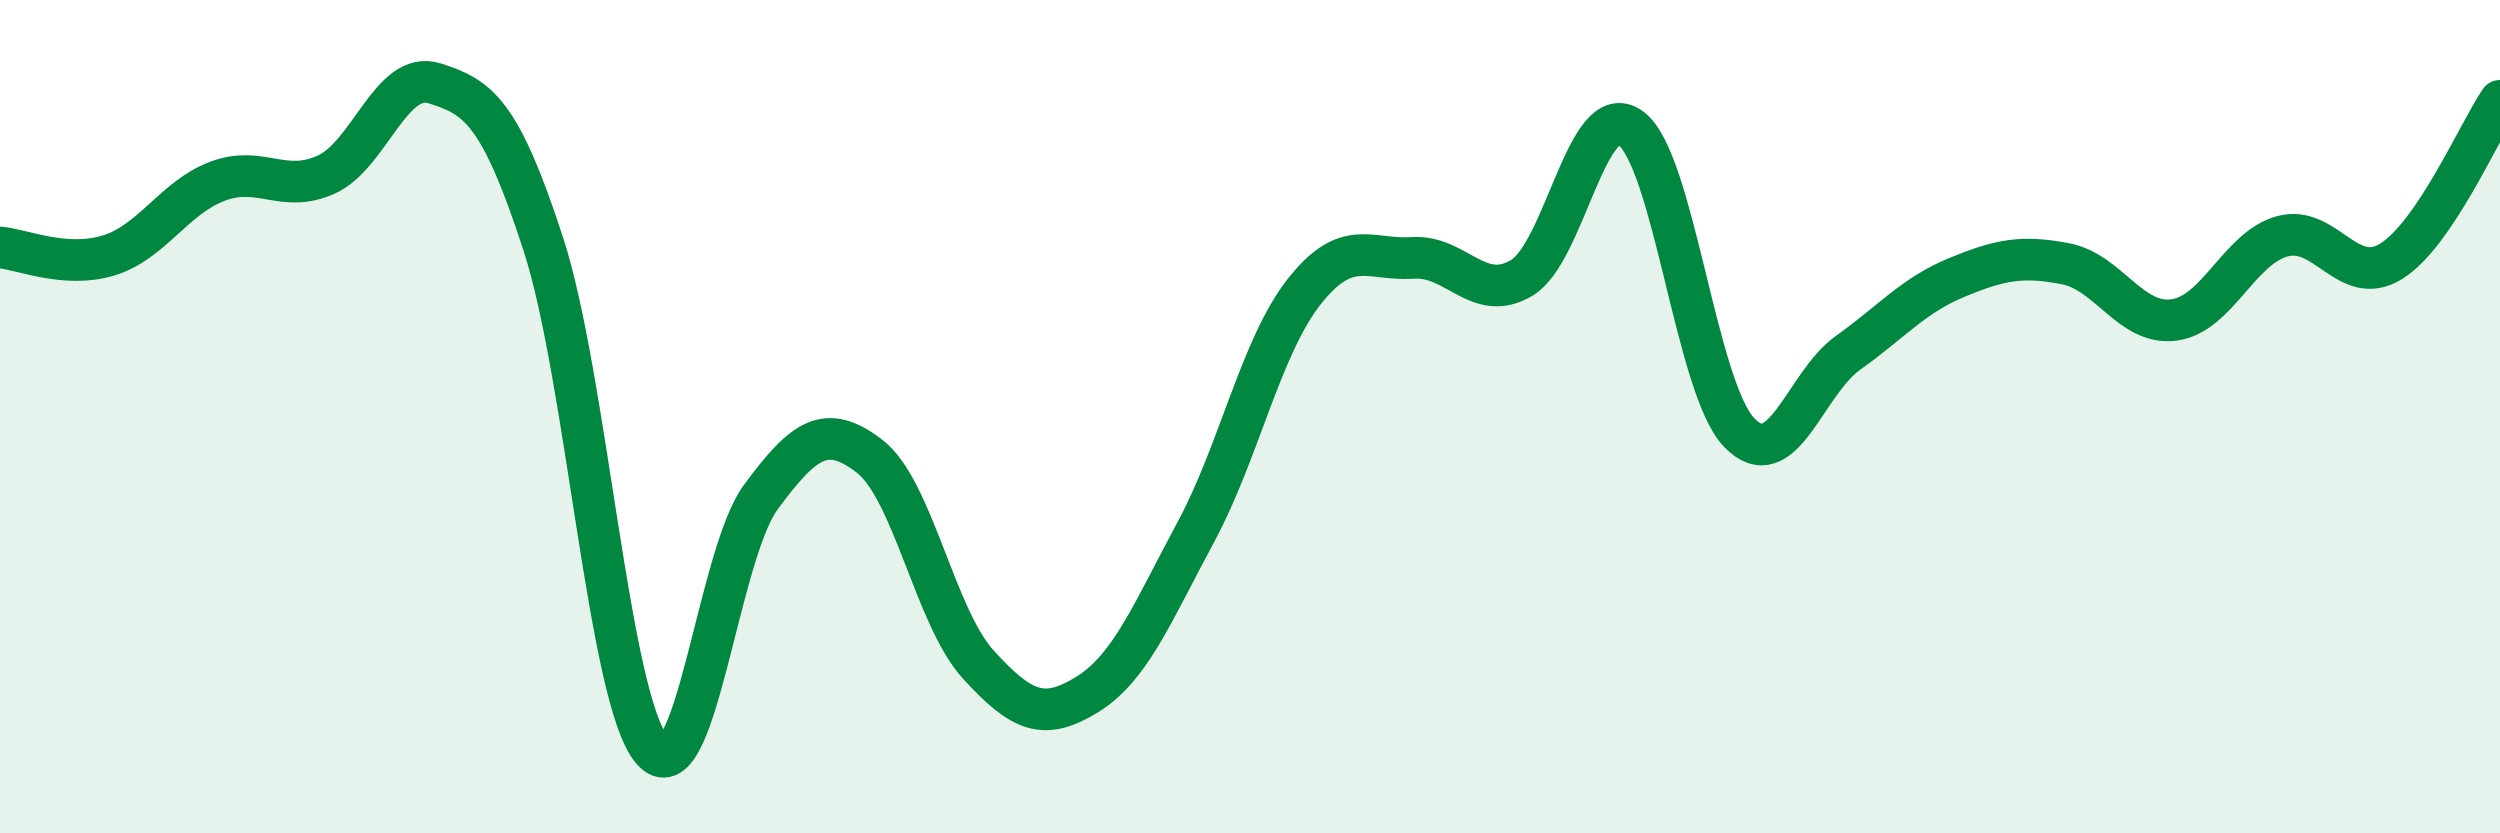
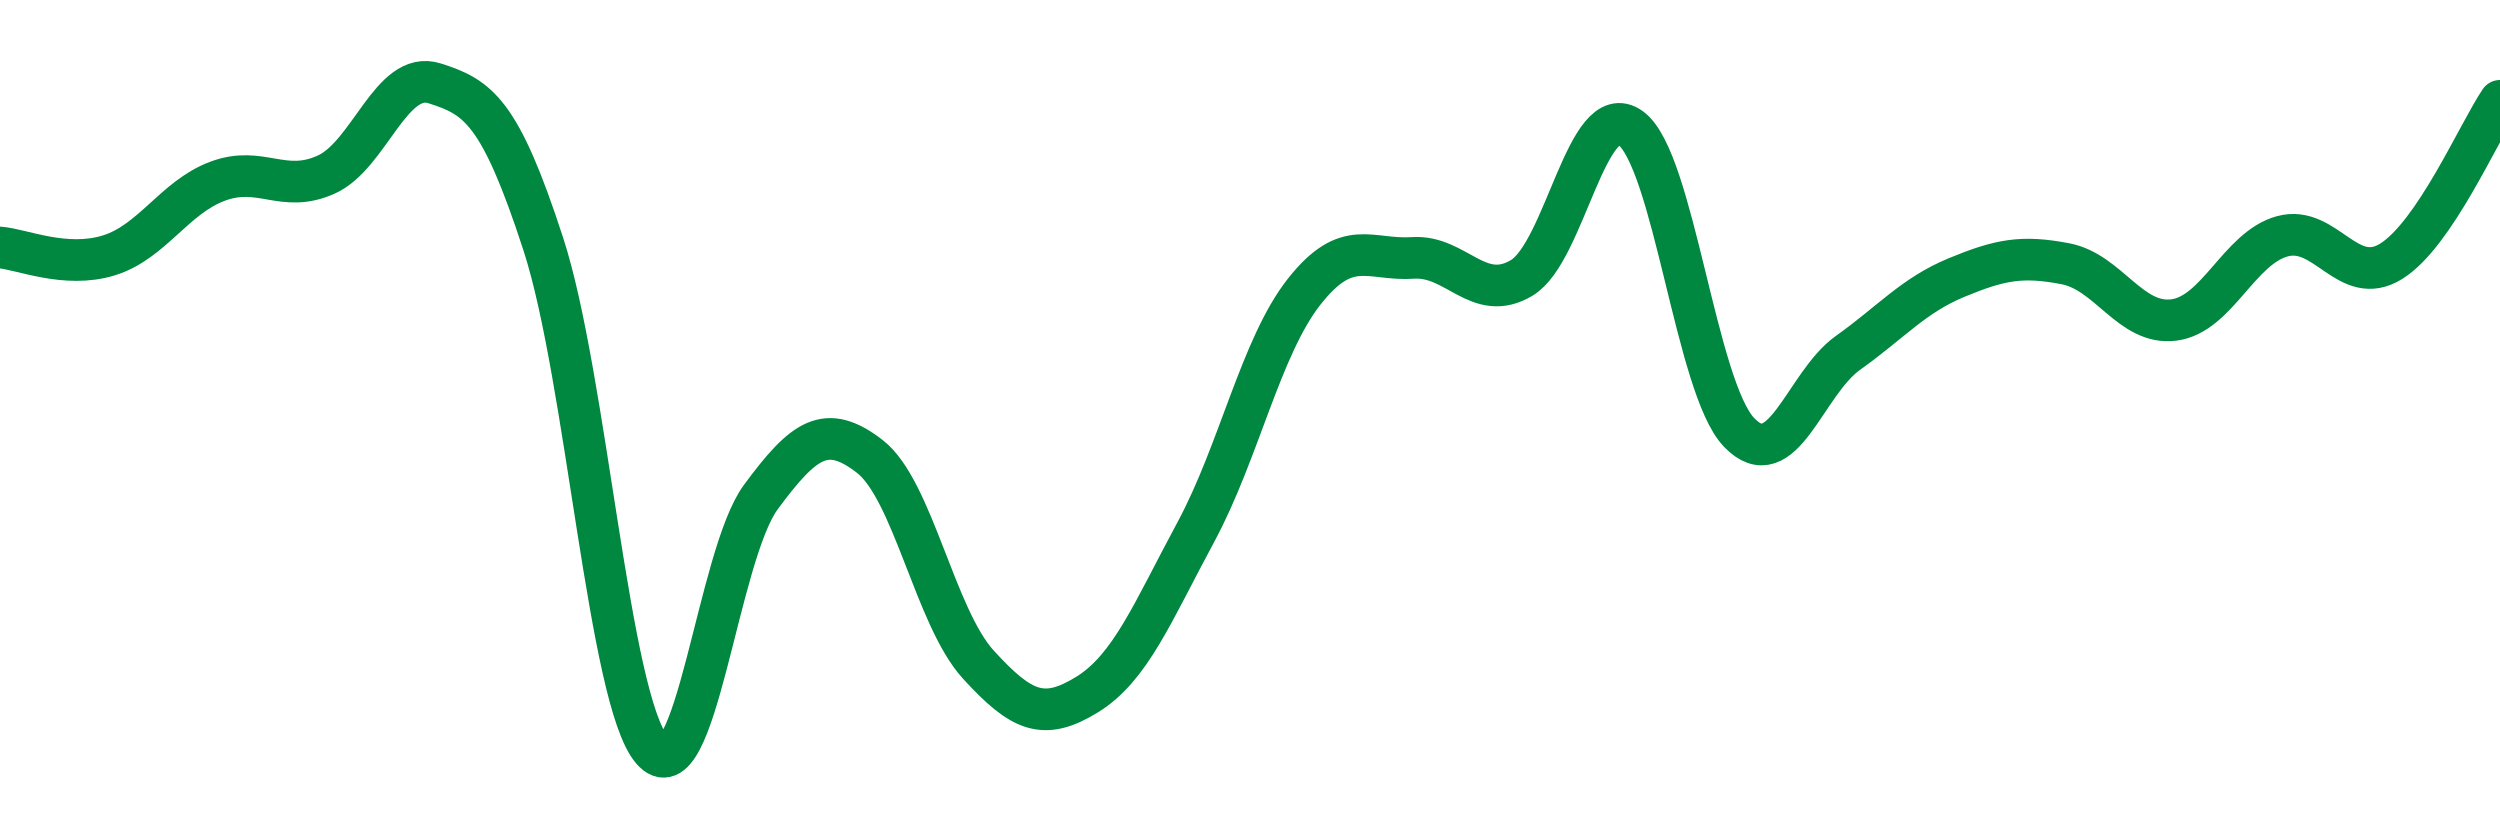
<svg xmlns="http://www.w3.org/2000/svg" width="60" height="20" viewBox="0 0 60 20">
-   <path d="M 0,5.94 C 0.52,5.98 1.57,6.45 2.61,6.13 C 3.65,5.81 4.18,4.74 5.22,4.35 C 6.26,3.96 6.79,4.66 7.83,4.19 C 8.87,3.72 9.39,1.67 10.43,2 C 11.47,2.33 12,2.66 13.04,5.86 C 14.08,9.06 14.61,16.79 15.65,18 C 16.69,19.21 17.22,13.34 18.26,11.93 C 19.3,10.52 19.83,10.15 20.87,10.95 C 21.91,11.75 22.44,14.81 23.48,15.95 C 24.52,17.09 25.05,17.31 26.09,16.67 C 27.13,16.03 27.66,14.7 28.7,12.77 C 29.74,10.84 30.26,8.32 31.3,7 C 32.34,5.68 32.87,6.26 33.91,6.19 C 34.95,6.12 35.48,7.29 36.52,6.67 C 37.56,6.05 38.09,2.33 39.13,3.07 C 40.17,3.81 40.7,9.3 41.74,10.38 C 42.78,11.46 43.31,9.21 44.35,8.47 C 45.39,7.73 45.92,7.09 46.96,6.66 C 48,6.23 48.53,6.13 49.57,6.33 C 50.61,6.53 51.13,7.81 52.17,7.68 C 53.21,7.55 53.74,5.95 54.78,5.67 C 55.82,5.39 56.35,6.92 57.39,6.27 C 58.43,5.62 59.48,3.19 60,2.42L60 20L0 20Z" fill="#008740" opacity="0.1" stroke-linecap="round" stroke-linejoin="round" />
  <path d="M 0,5.94 C 0.52,5.98 1.57,6.45 2.61,6.13 C 3.65,5.81 4.18,4.74 5.22,4.35 C 6.26,3.96 6.79,4.66 7.83,4.19 C 8.87,3.72 9.39,1.67 10.43,2 C 11.47,2.33 12,2.66 13.04,5.86 C 14.08,9.06 14.61,16.79 15.65,18 C 16.69,19.21 17.22,13.34 18.26,11.93 C 19.3,10.52 19.83,10.15 20.87,10.95 C 21.91,11.75 22.44,14.81 23.48,15.95 C 24.52,17.09 25.05,17.31 26.09,16.67 C 27.13,16.03 27.66,14.7 28.7,12.77 C 29.74,10.84 30.26,8.32 31.3,7 C 32.34,5.68 32.87,6.26 33.91,6.19 C 34.95,6.12 35.48,7.29 36.52,6.67 C 37.56,6.05 38.09,2.33 39.13,3.07 C 40.17,3.81 40.7,9.3 41.74,10.38 C 42.78,11.46 43.31,9.21 44.35,8.47 C 45.39,7.73 45.92,7.09 46.96,6.66 C 48,6.23 48.53,6.13 49.57,6.33 C 50.61,6.53 51.13,7.81 52.17,7.68 C 53.21,7.55 53.74,5.95 54.78,5.67 C 55.82,5.39 56.35,6.92 57.39,6.27 C 58.43,5.62 59.48,3.19 60,2.42" stroke="#008740" stroke-width="1" fill="none" stroke-linecap="round" stroke-linejoin="round" />
</svg>